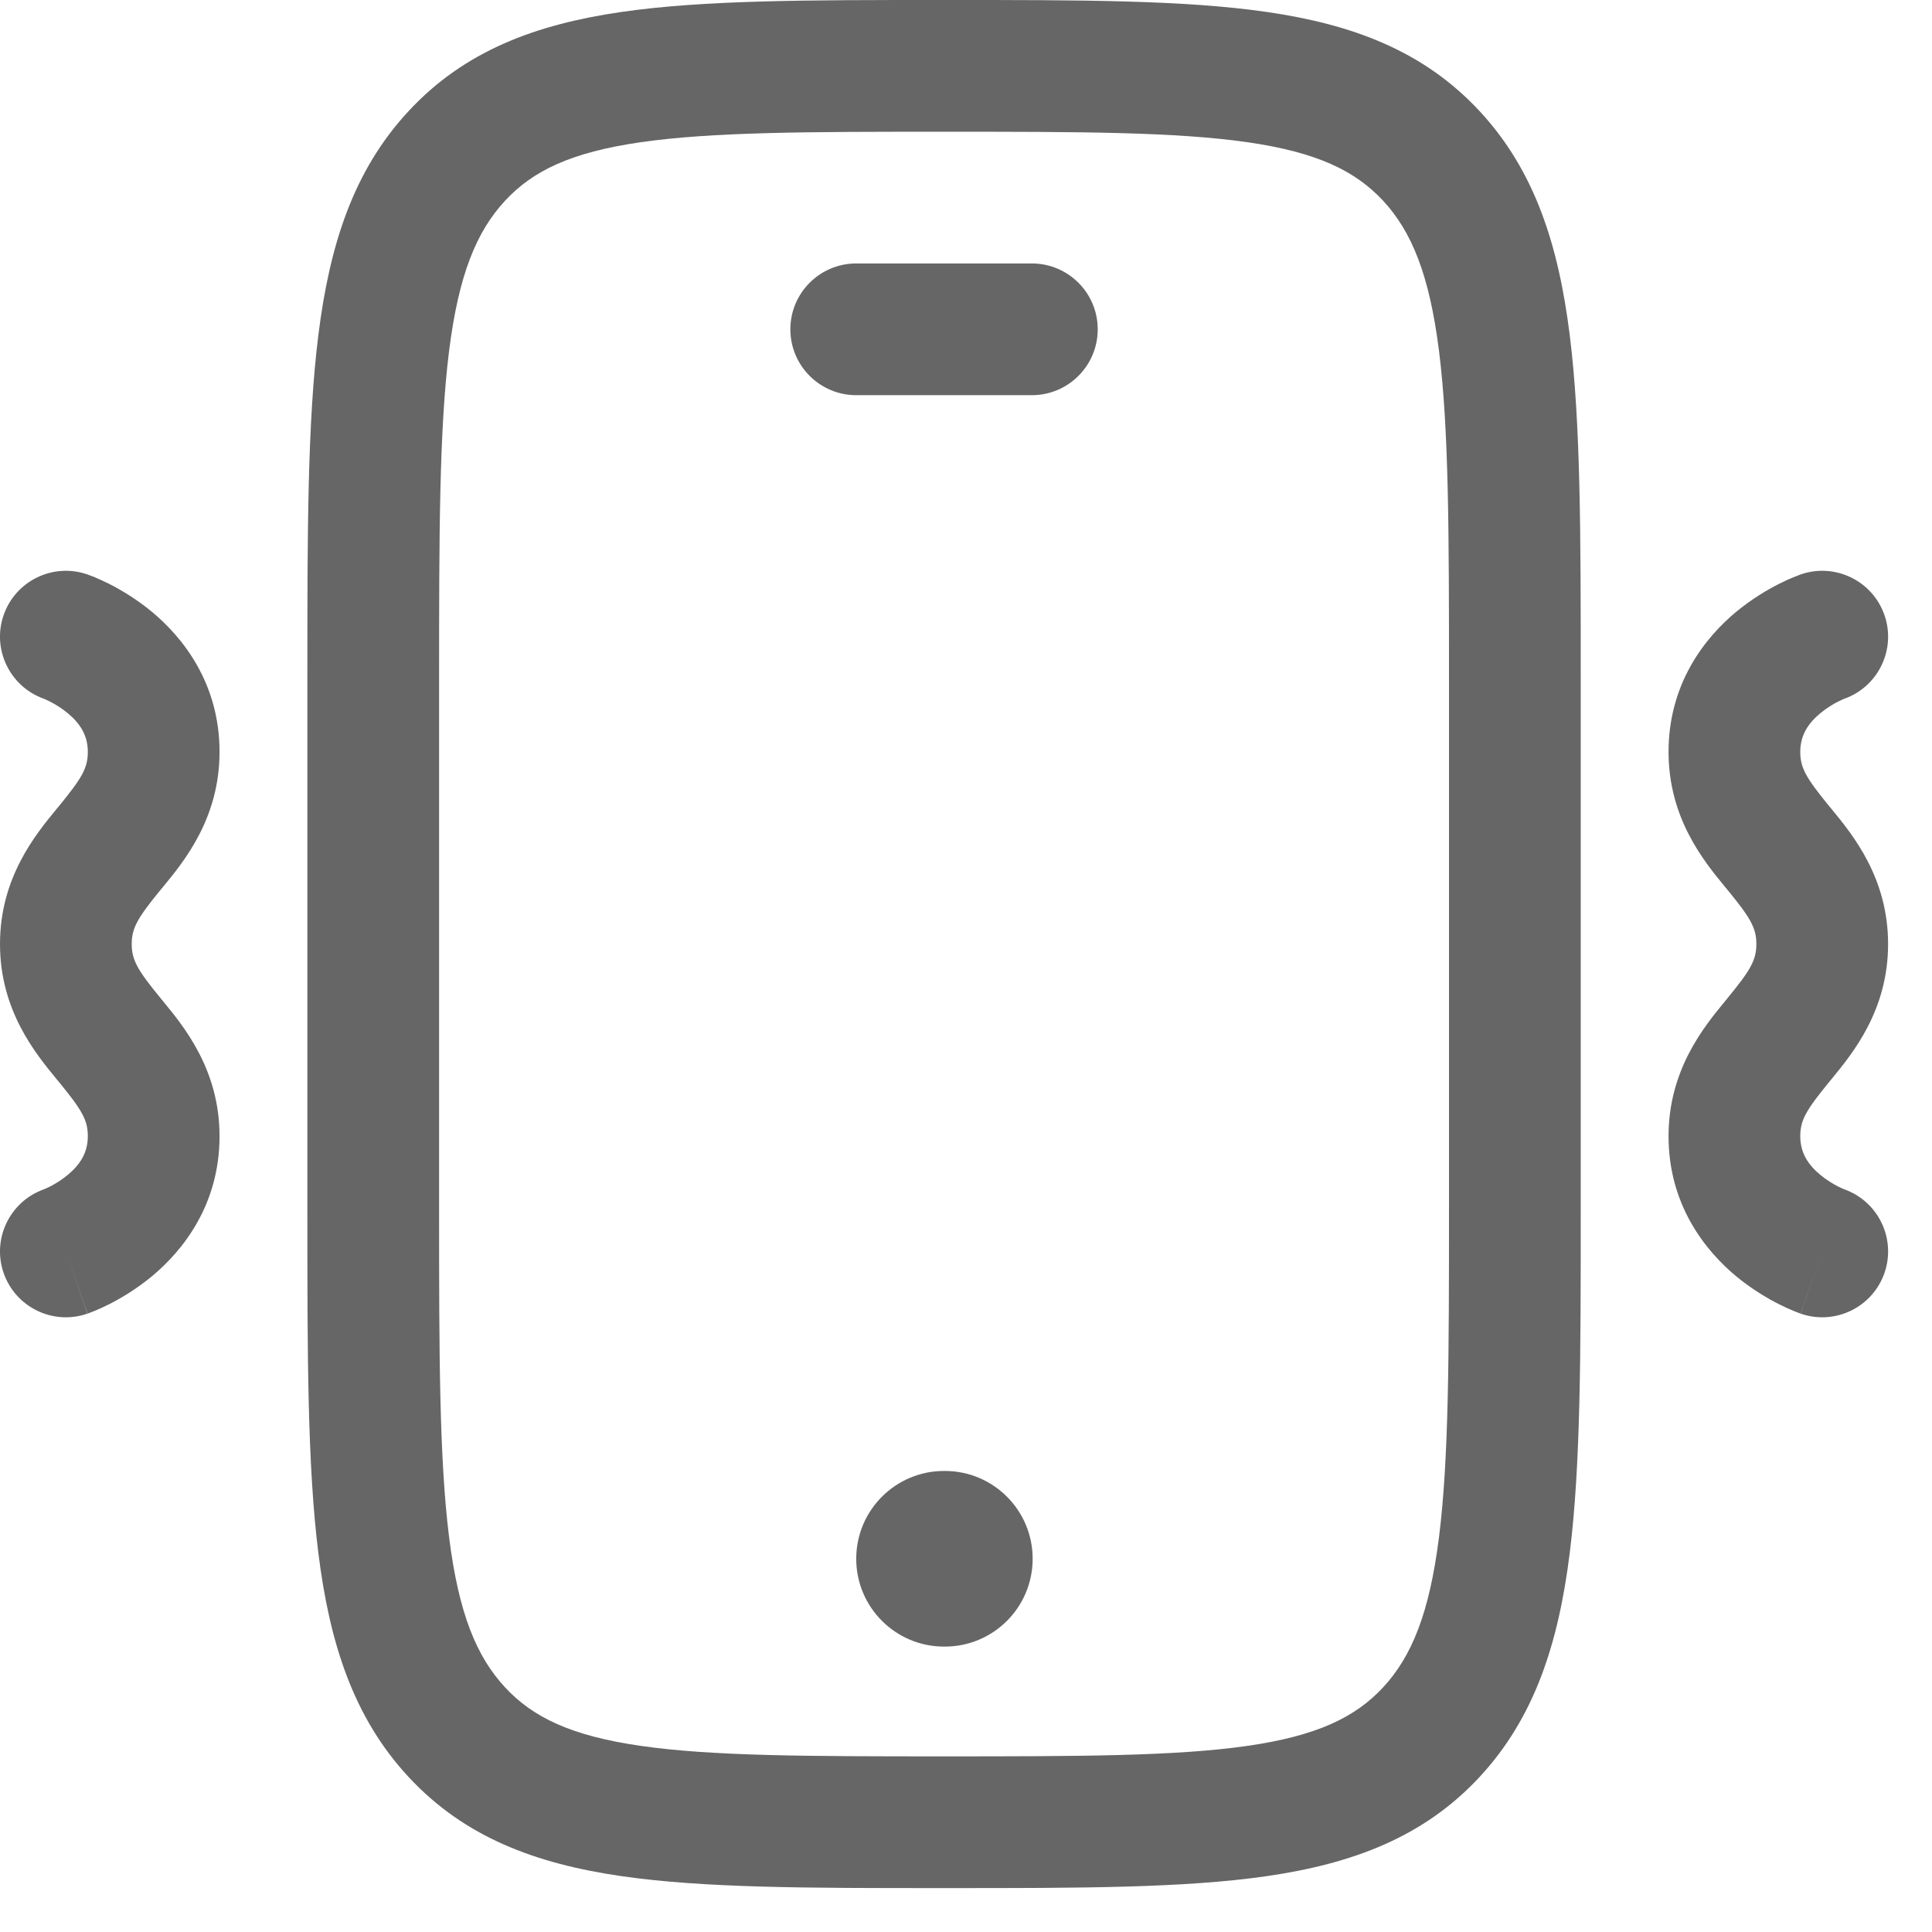
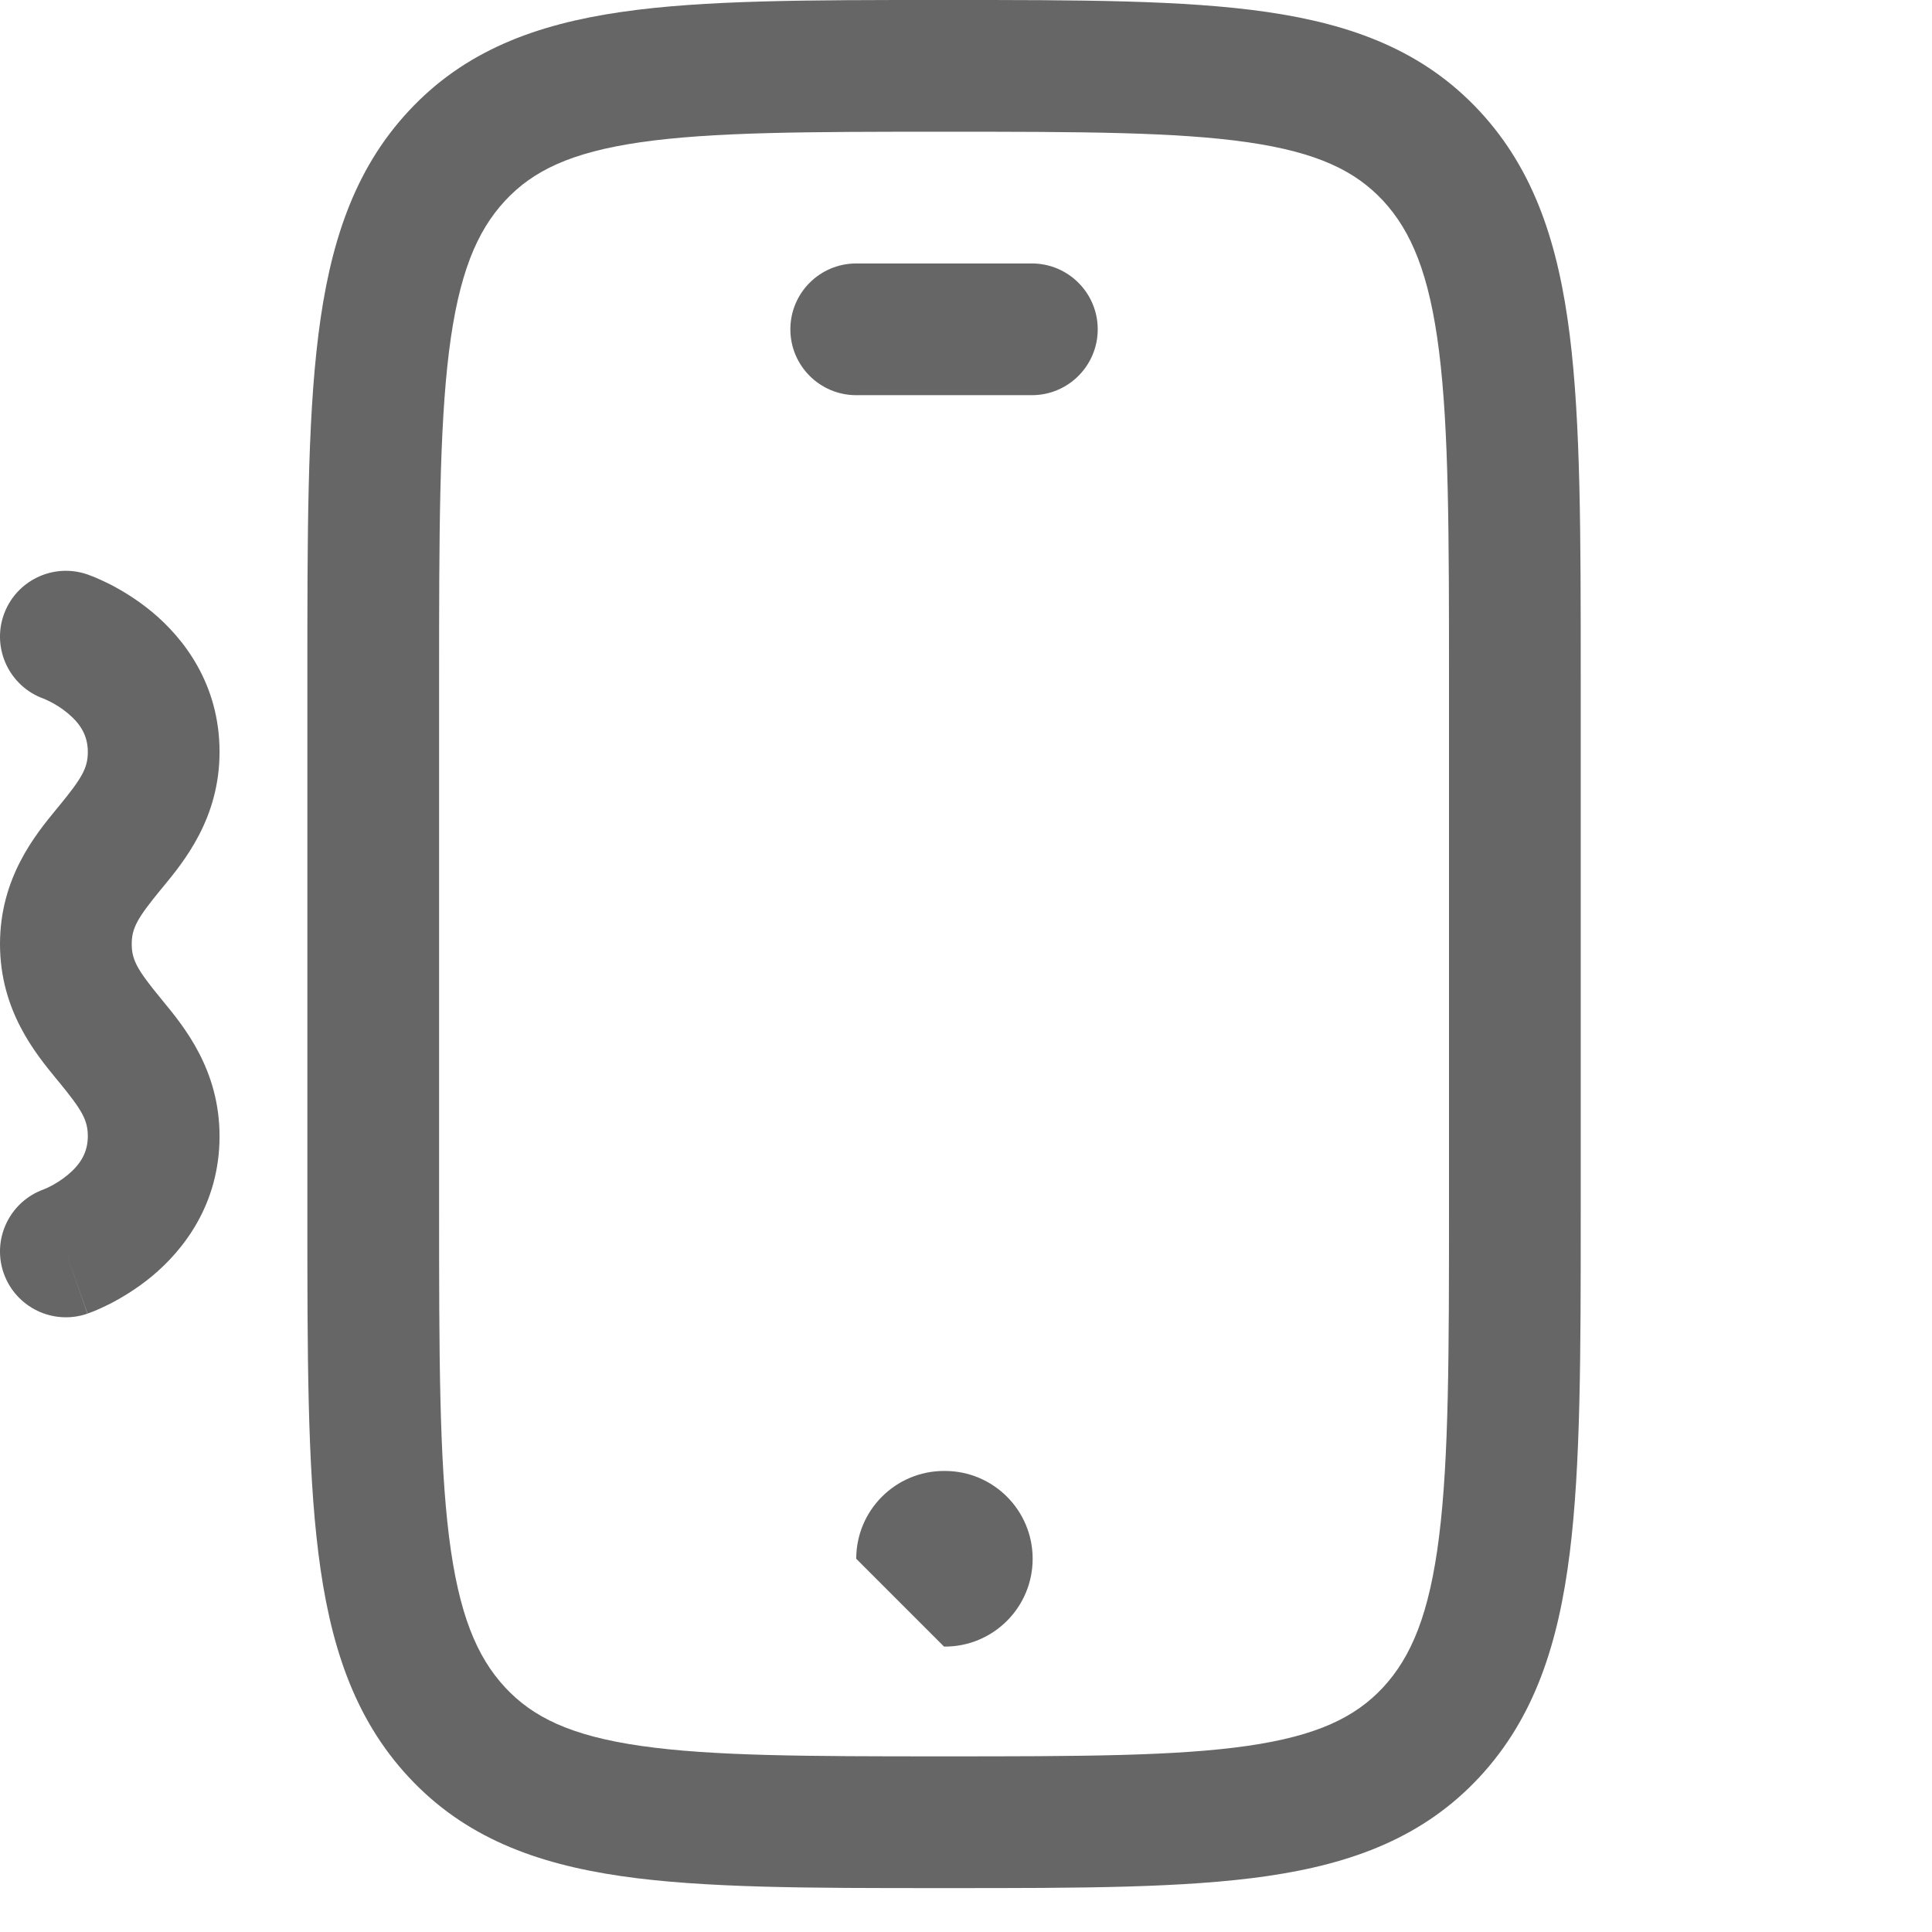
<svg xmlns="http://www.w3.org/2000/svg" width="22" height="22" viewBox="0 0 22 22" fill="none">
-   <path d="M9.75 17.75C9.75 17.198 10.198 16.75 10.75 16.75H10.759C11.312 16.75 11.759 17.198 11.759 17.75C11.759 18.302 11.312 18.75 10.759 18.75H10.75C10.198 18.75 9.75 18.302 9.75 17.75Z" fill="#666666" />
+   <path d="M9.75 17.75C9.75 17.198 10.198 16.75 10.75 16.75H10.759C11.312 16.75 11.759 17.198 11.759 17.75C11.759 18.302 11.312 18.75 10.759 18.75H10.75Z" fill="#666666" />
  <path d="M9.75 3C9.336 3 9 3.336 9 3.75C9 4.164 9.336 4.5 9.75 4.5H11.75C12.164 4.5 12.5 4.164 12.5 3.75C12.5 3.336 12.164 3 11.75 3H9.75Z" fill="#666666" />
  <path fill-rule="evenodd" clip-rule="evenodd" d="M10.691 5.9991e-07H10.809C12.291 -2.24985e-05 13.485 -4.11123e-05 14.424 0.136C15.403 0.278 16.212 0.58 16.848 1.265C17.476 1.941 17.747 2.79 17.875 3.817C18 4.816 18 6.092 18 7.698V13.802C18 15.408 18 16.684 17.875 17.683C17.747 18.71 17.476 19.558 16.848 20.235C16.212 20.92 15.403 21.222 14.424 21.364C13.485 21.5 12.291 21.5 10.809 21.5H10.691C9.209 21.5 8.015 21.5 7.077 21.364C6.098 21.222 5.288 20.92 4.653 20.235C4.024 19.558 3.753 18.71 3.625 17.683C3.5 16.684 3.5 15.408 3.5 13.802V7.698C3.5 6.092 3.5 4.816 3.625 3.817C3.753 2.79 4.024 1.941 4.653 1.265C5.288 0.58 6.098 0.278 7.077 0.136C8.015 -4.11123e-05 9.209 -2.24985e-05 10.691 5.9991e-07ZM7.292 1.62C6.5 1.735 6.068 1.945 5.752 2.285C5.428 2.634 5.223 3.123 5.113 4.002C5.002 4.898 5 6.08 5 7.75V13.75C5 15.42 5.002 16.602 5.113 17.497C5.223 18.377 5.428 18.866 5.752 19.215C6.068 19.555 6.5 19.765 7.292 19.88C8.11 19.998 9.195 20 10.75 20C12.305 20 13.39 19.998 14.209 19.88C15 19.765 15.432 19.555 15.749 19.215C16.072 18.866 16.277 18.377 16.387 17.497C16.499 16.602 16.5 15.42 16.5 13.75V7.75C16.5 6.08 16.499 4.898 16.387 4.002C16.277 3.123 16.072 2.634 15.749 2.285C15.432 1.945 15 1.735 14.209 1.62C13.39 1.502 12.305 1.5 10.75 1.5C9.195 1.5 8.11 1.502 7.292 1.62Z" fill="#666666" />
-   <path d="M21.459 7.005C21.593 7.393 21.39 7.817 21.004 7.956L20.995 7.959C20.983 7.964 20.961 7.974 20.933 7.988C20.875 8.017 20.801 8.062 20.729 8.121C20.588 8.238 20.5 8.373 20.5 8.562C20.5 8.748 20.57 8.862 20.83 9.181L20.856 9.212C21.099 9.508 21.5 9.996 21.5 10.75C21.5 11.504 21.099 11.992 20.856 12.288L20.83 12.319C20.57 12.638 20.5 12.752 20.5 12.938C20.5 13.127 20.588 13.262 20.729 13.379C20.801 13.438 20.875 13.483 20.933 13.512C20.961 13.526 20.983 13.536 20.995 13.54L21.004 13.544C21.39 13.683 21.593 14.107 21.459 14.495C21.323 14.887 20.896 15.094 20.505 14.959L20.75 14.25C20.505 14.959 20.504 14.958 20.504 14.958L20.502 14.958L20.499 14.957L20.492 14.954L20.474 14.947C20.459 14.942 20.441 14.935 20.42 14.926C20.377 14.908 20.32 14.883 20.255 14.85C20.125 14.784 19.95 14.681 19.771 14.534C19.412 14.236 19 13.714 19 12.938C19 12.184 19.401 11.695 19.644 11.4L19.67 11.368C19.931 11.05 20 10.935 20 10.75C20 10.565 19.931 10.45 19.67 10.131L19.644 10.1C19.401 9.805 19 9.316 19 8.562C19 7.786 19.412 7.264 19.771 6.966C19.95 6.819 20.125 6.716 20.255 6.65C20.32 6.617 20.377 6.592 20.42 6.574C20.441 6.565 20.459 6.558 20.474 6.553L20.492 6.546L20.499 6.543L20.502 6.542L20.504 6.542L20.505 6.541C20.896 6.406 21.323 6.613 21.459 7.005Z" fill="#666666" />
  <path d="M0.497 7.956C0.111 7.817 -0.093 7.393 0.041 7.005C0.177 6.613 0.604 6.406 0.995 6.541L0.997 6.542L0.998 6.542L1.001 6.543L1.008 6.546L1.027 6.553C1.041 6.558 1.059 6.565 1.081 6.574C1.123 6.592 1.18 6.617 1.246 6.65C1.375 6.716 1.551 6.819 1.729 6.966C2.088 7.264 2.5 7.786 2.5 8.562C2.5 9.316 2.099 9.805 1.856 10.1L1.83 10.131C1.569 10.45 1.5 10.565 1.5 10.75C1.5 10.935 1.569 11.05 1.83 11.368L1.856 11.4C2.099 11.695 2.5 12.184 2.5 12.938C2.5 13.714 2.088 14.236 1.729 14.534C1.551 14.681 1.375 14.784 1.246 14.85C1.18 14.883 1.123 14.908 1.081 14.926C1.059 14.935 1.041 14.942 1.027 14.947L1.008 14.954L1.001 14.957L0.998 14.958L0.997 14.958C0.997 14.958 0.995 14.959 0.75 14.25L0.995 14.959C0.604 15.094 0.177 14.887 0.041 14.495C-0.093 14.107 0.111 13.683 0.497 13.544L0.506 13.54C0.518 13.536 0.539 13.526 0.567 13.512C0.625 13.483 0.7 13.438 0.771 13.379C0.912 13.262 1 13.127 1 12.938C1 12.752 0.931 12.638 0.67 12.319L0.644 12.288C0.401 11.992 0 11.504 0 10.75C0 9.996 0.401 9.508 0.644 9.212L0.67 9.181C0.931 8.862 1 8.748 1 8.562C1 8.373 0.912 8.238 0.771 8.121C0.7 8.062 0.625 8.017 0.567 7.988C0.539 7.974 0.518 7.964 0.506 7.959L0.497 7.956Z" fill="#666666" />
</svg>